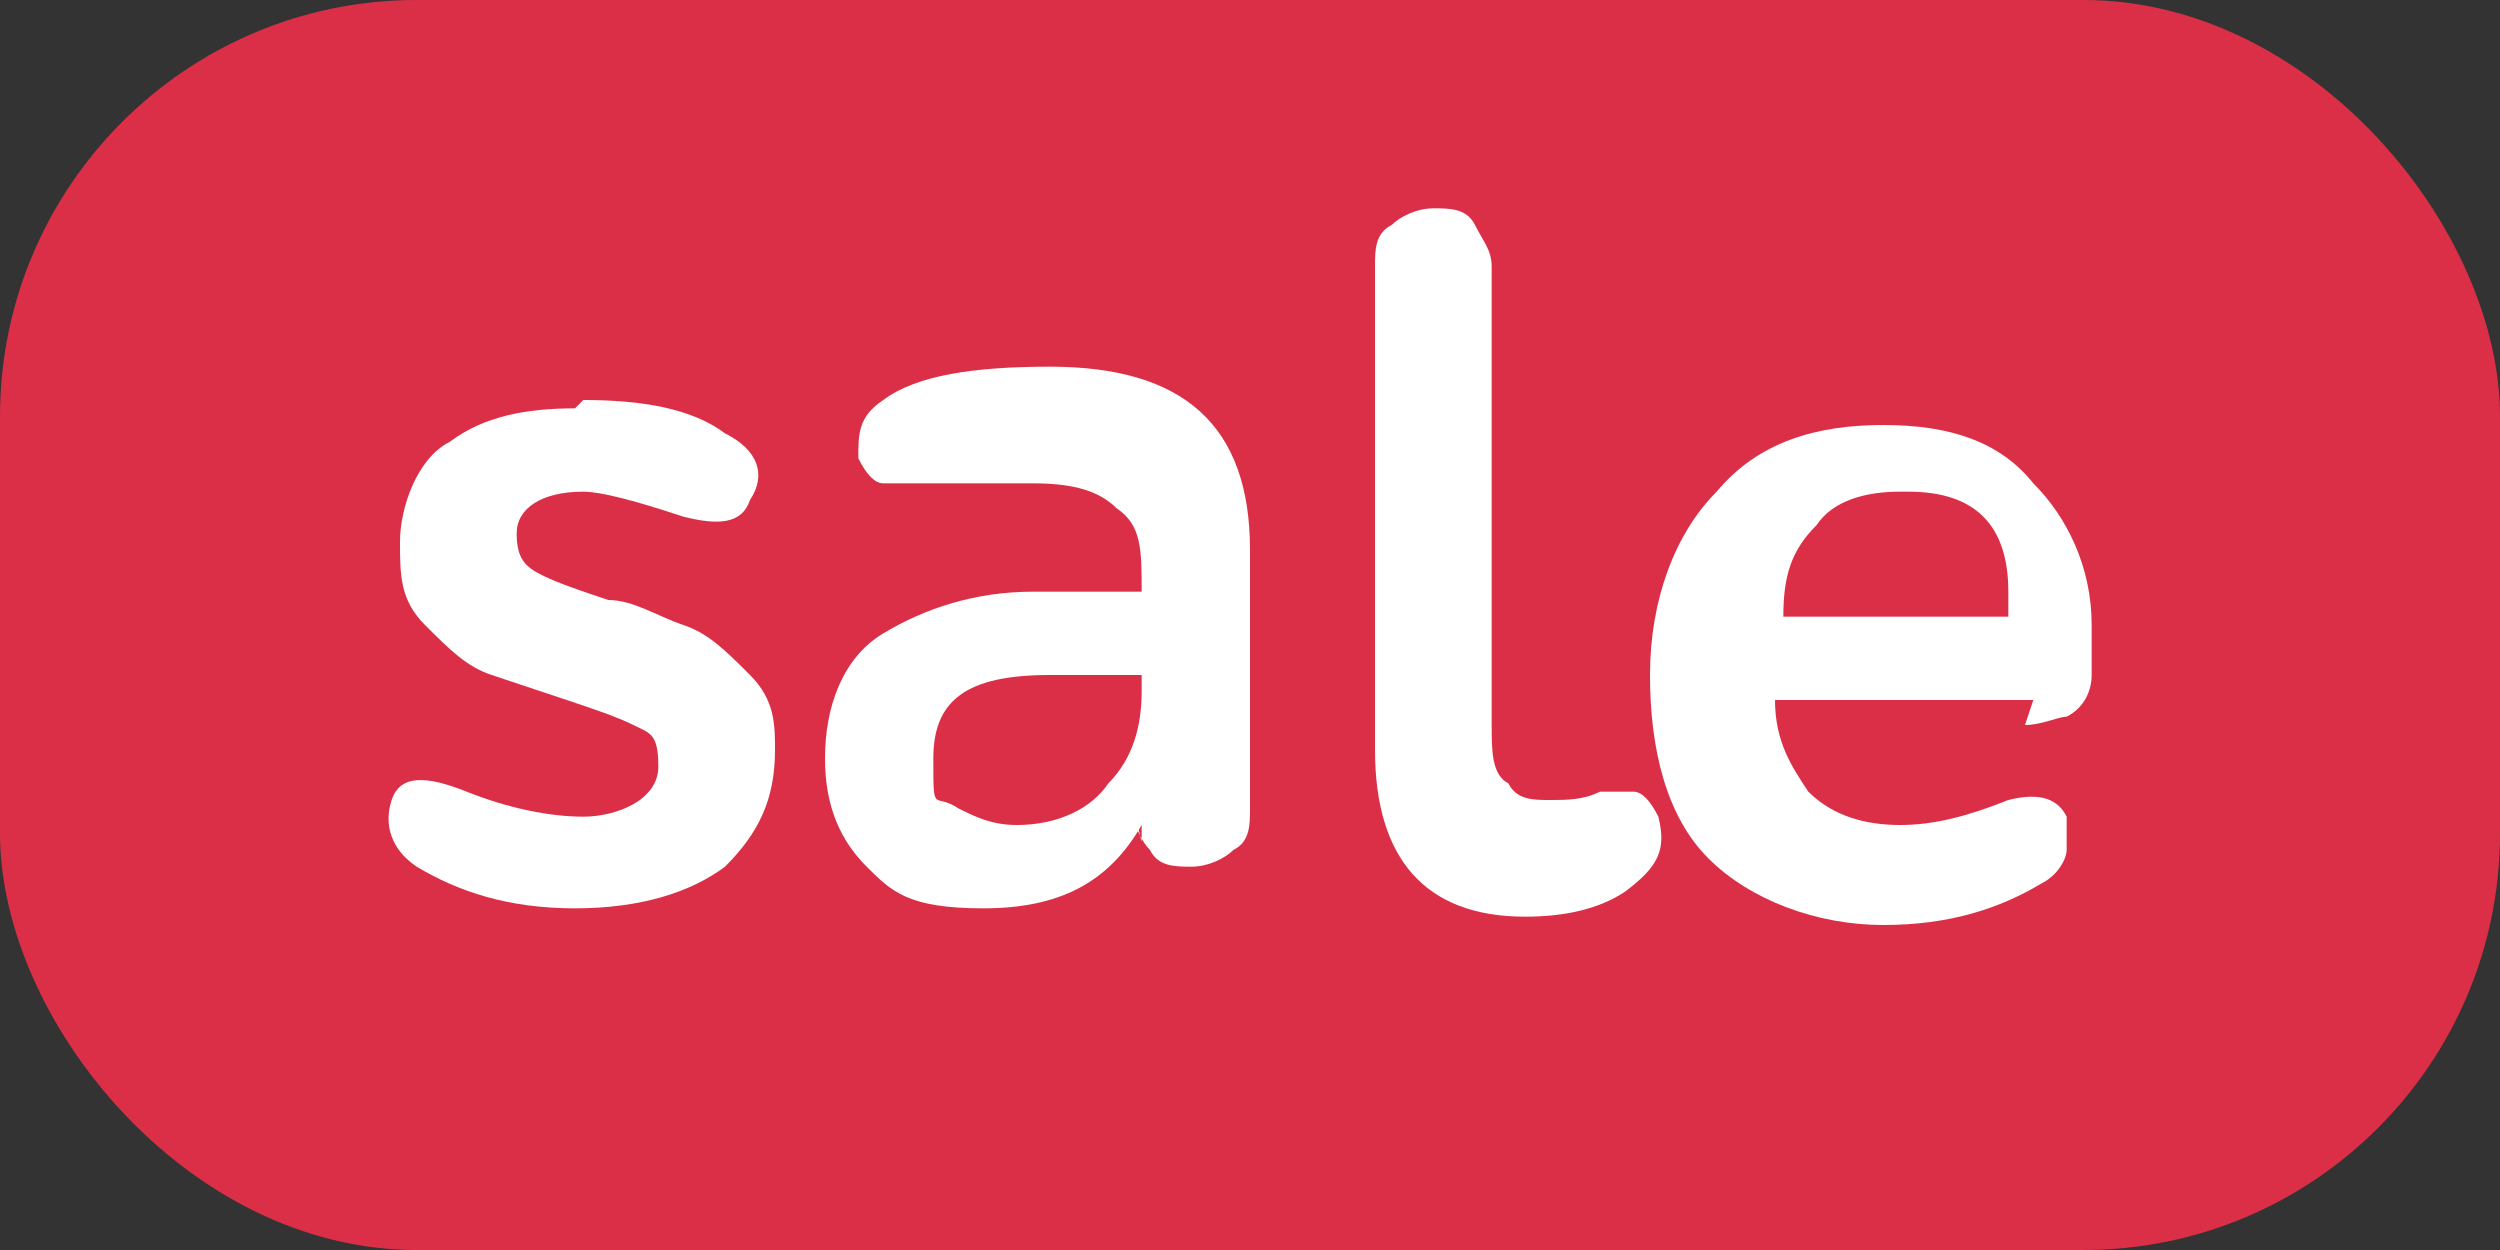
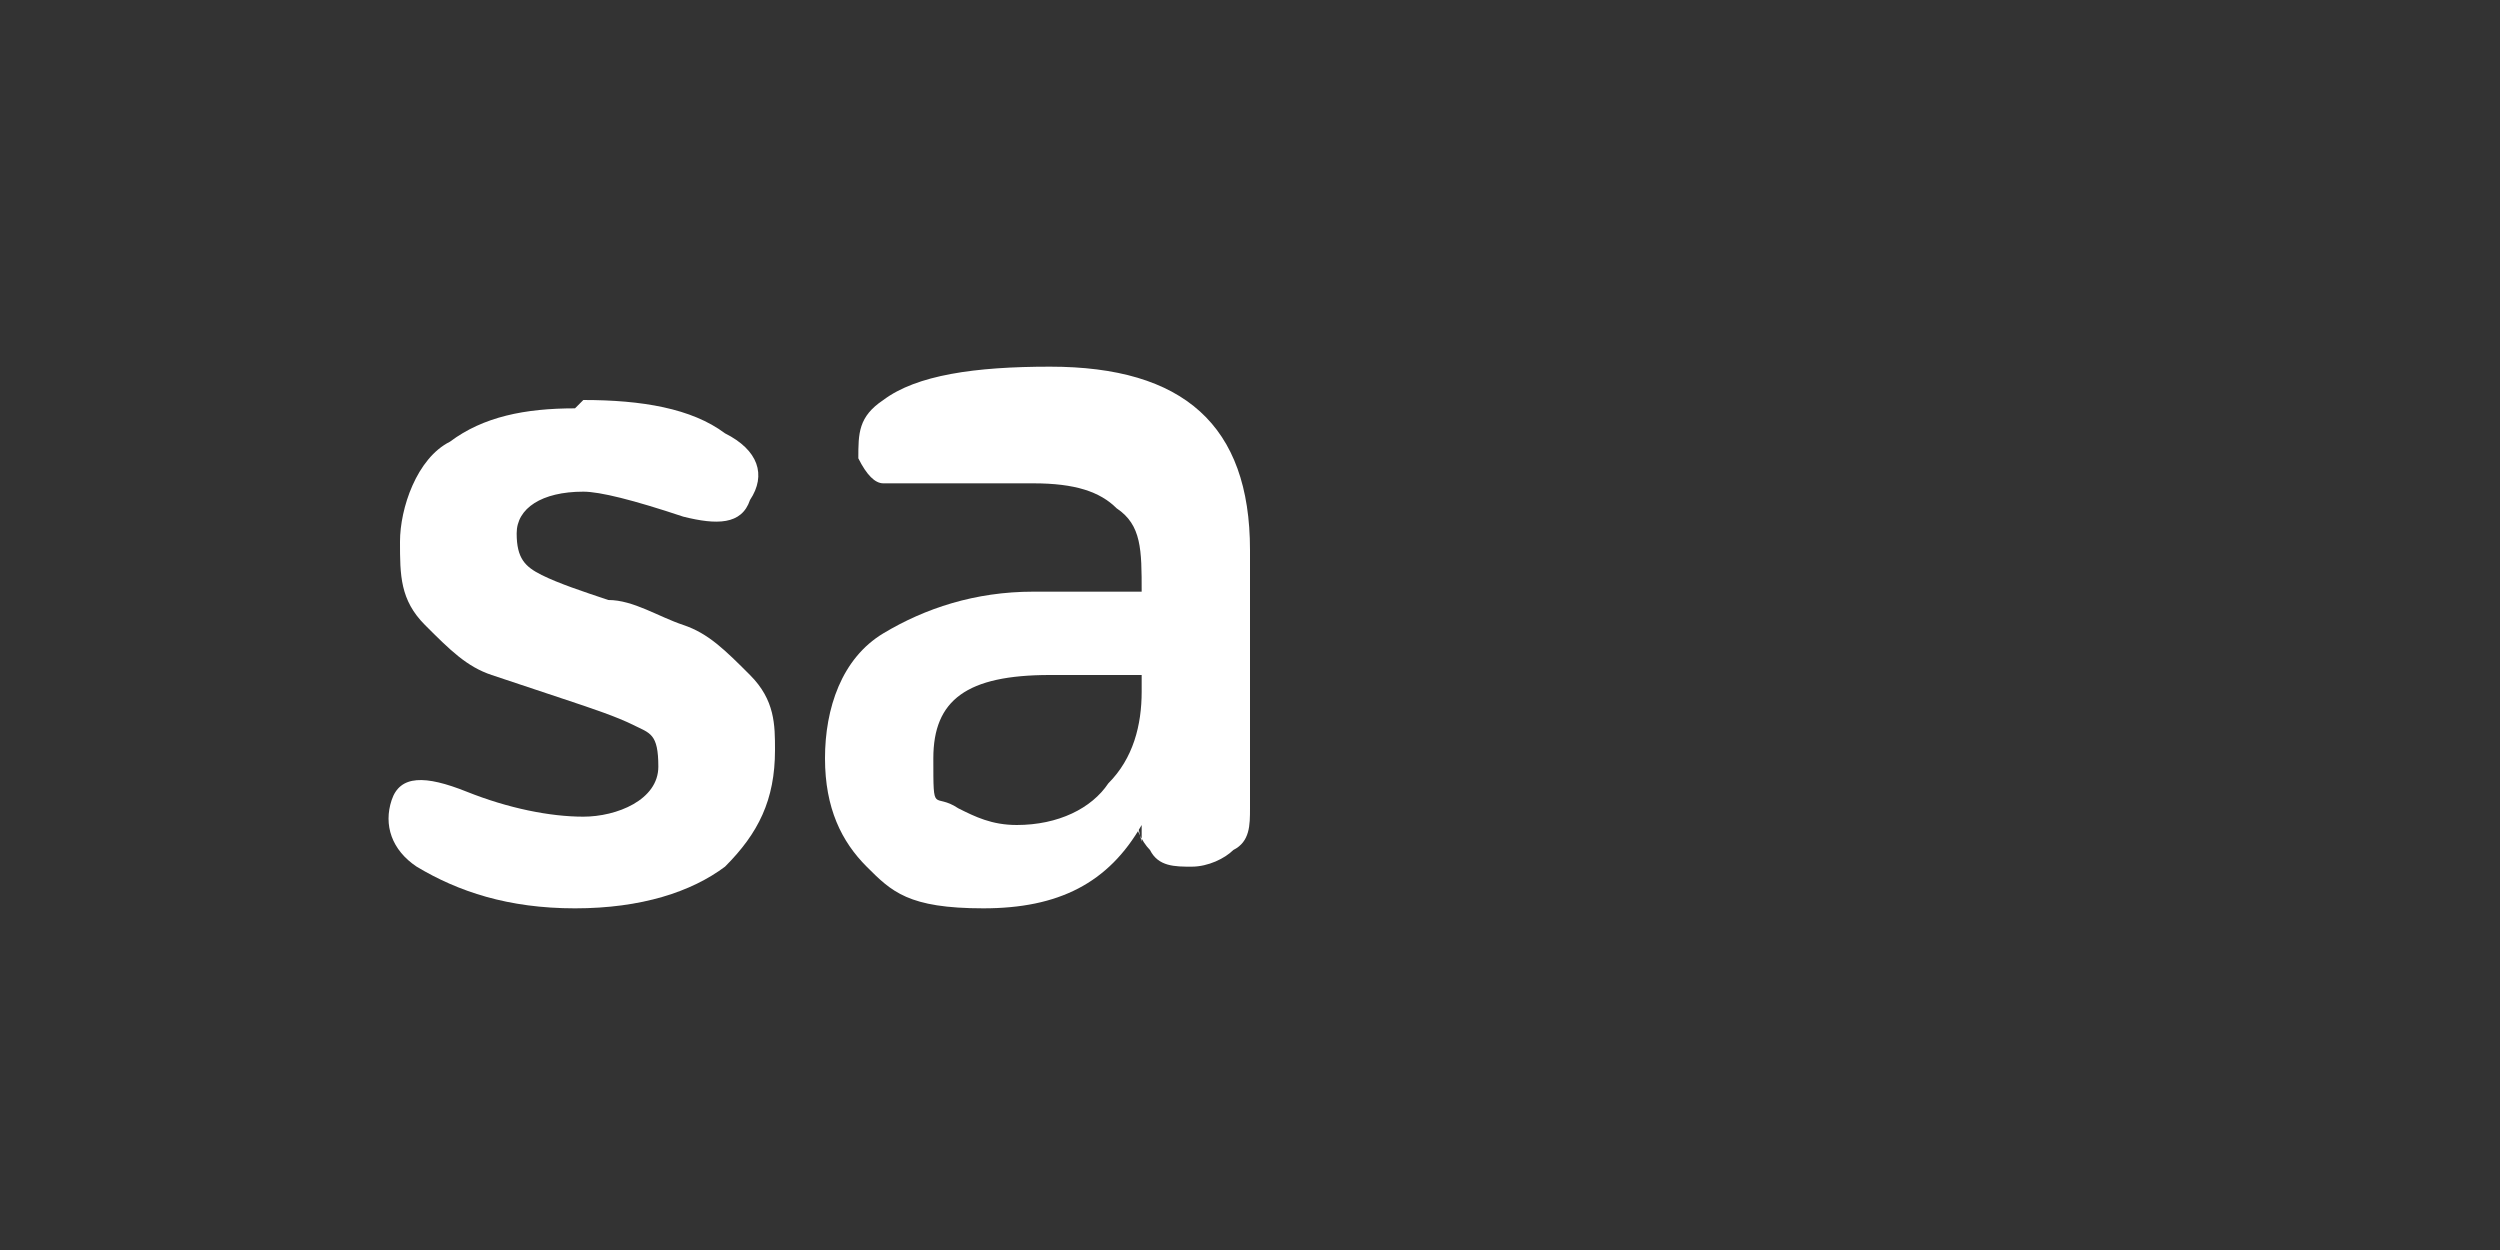
<svg xmlns="http://www.w3.org/2000/svg" id="_Слой_1" data-name="Слой_1" version="1.1" viewBox="0 0 30 15">
  <rect x="0" y="0" width="30" height="15" fill="#333333" stroke="none" />
  <defs>
    <style>
      .st0 {
        fill: #fff;
      }

      .st1 {
        fill: #db2f48;
      }
    </style>
  </defs>
-   <rect class="st1" width="30" height="15" rx="5" ry="5" />
  <g>
    <path class="st0" d="M7,4.8c.7,0,1.3.1,1.7.4.4.2.5.5.3.8-.1.3-.4.3-.8.2-.6-.2-1-.3-1.2-.3-.5,0-.8.2-.8.5s.1.4.3.5c.2.1.5.2.8.3.3,0,.6.2.9.3.3.1.5.3.8.6s.3.6.3.9c0,.6-.2,1-.6,1.4-.4.3-1,.5-1.8.5s-1.4-.2-1.9-.5c-.3-.2-.4-.5-.3-.8.1-.3.4-.3.9-.1.5.2,1,.3,1.4.3s.9-.2.9-.6-.1-.4-.3-.5c-.2-.1-.5-.2-.8-.3s-.6-.2-.9-.3c-.3-.1-.5-.3-.8-.6s-.3-.6-.3-1,.2-1,.6-1.2c.4-.3.9-.4,1.5-.4Z" />
    <path class="st0" d="M13.7,10.1v-.2c-.4.7-1,1-1.9,1s-1.1-.2-1.4-.5-.5-.7-.5-1.3.2-1.2.7-1.5c.5-.3,1.1-.5,1.8-.5s.9,0,1.3,0h0c0-.5,0-.8-.3-1-.2-.2-.5-.3-1-.3s-.2,0-.3,0c0,0-.2,0-.3,0-.1,0-.2,0-.2,0s-.2,0-.3,0-.2,0-.3,0c-.1,0-.3,0-.4,0-.1,0-.2-.1-.3-.3,0-.3,0-.5.3-.7.4-.3,1.1-.4,2-.4,1.6,0,2.4.7,2.4,2.2v3.1c0,.2,0,.4-.2.5-.1.1-.3.2-.5.2s-.4,0-.5-.2c-.1-.1-.2-.3-.2-.5ZM12.2,9.9c.5,0,.9-.2,1.1-.5.3-.3.4-.7.4-1.1v-.2c-.3,0-.6,0-1.1,0-1,0-1.4.3-1.4,1s0,.4.3.6c.2.1.4.2.7.2Z" />
-     <path class="st0" d="M16.5,9V3.2c0-.2,0-.4.2-.5.1-.1.3-.2.5-.2s.4,0,.5.2.2.3.2.5v5.5c0,.3,0,.6.2.7.1.2.3.2.5.2s.4,0,.6-.1c.2,0,.3,0,.4,0s.2.1.3.3c.1.4,0,.6-.4.9-.3.2-.7.3-1.2.3-1.2,0-1.8-.7-1.8-2Z" />
-     <path class="st0" d="M24.4,8.4h-3.1c0,.5.2.8.4,1.1.3.3.7.4,1.1.4s.8-.1,1.3-.3c.4-.1.6,0,.7.2,0,.1,0,.3,0,.4s-.1.3-.3.4c-.5.3-1.1.5-1.9.5s-1.6-.3-2.1-.8c-.5-.5-.7-1.3-.7-2.2s.3-1.7.8-2.2c.5-.6,1.2-.8,2-.8s1.4.2,1.8.7c.4.4.7,1,.7,1.7s0,.4,0,.6c0,.2-.1.4-.3.5-.1,0-.3.1-.5.1ZM22.8,5.9c-.4,0-.8.1-1,.4-.3.3-.4.6-.4,1.1h2.7c0,0,0-.2,0-.3,0-.4-.1-.7-.3-.9-.2-.2-.5-.3-.9-.3Z" />
  </g>
</svg>